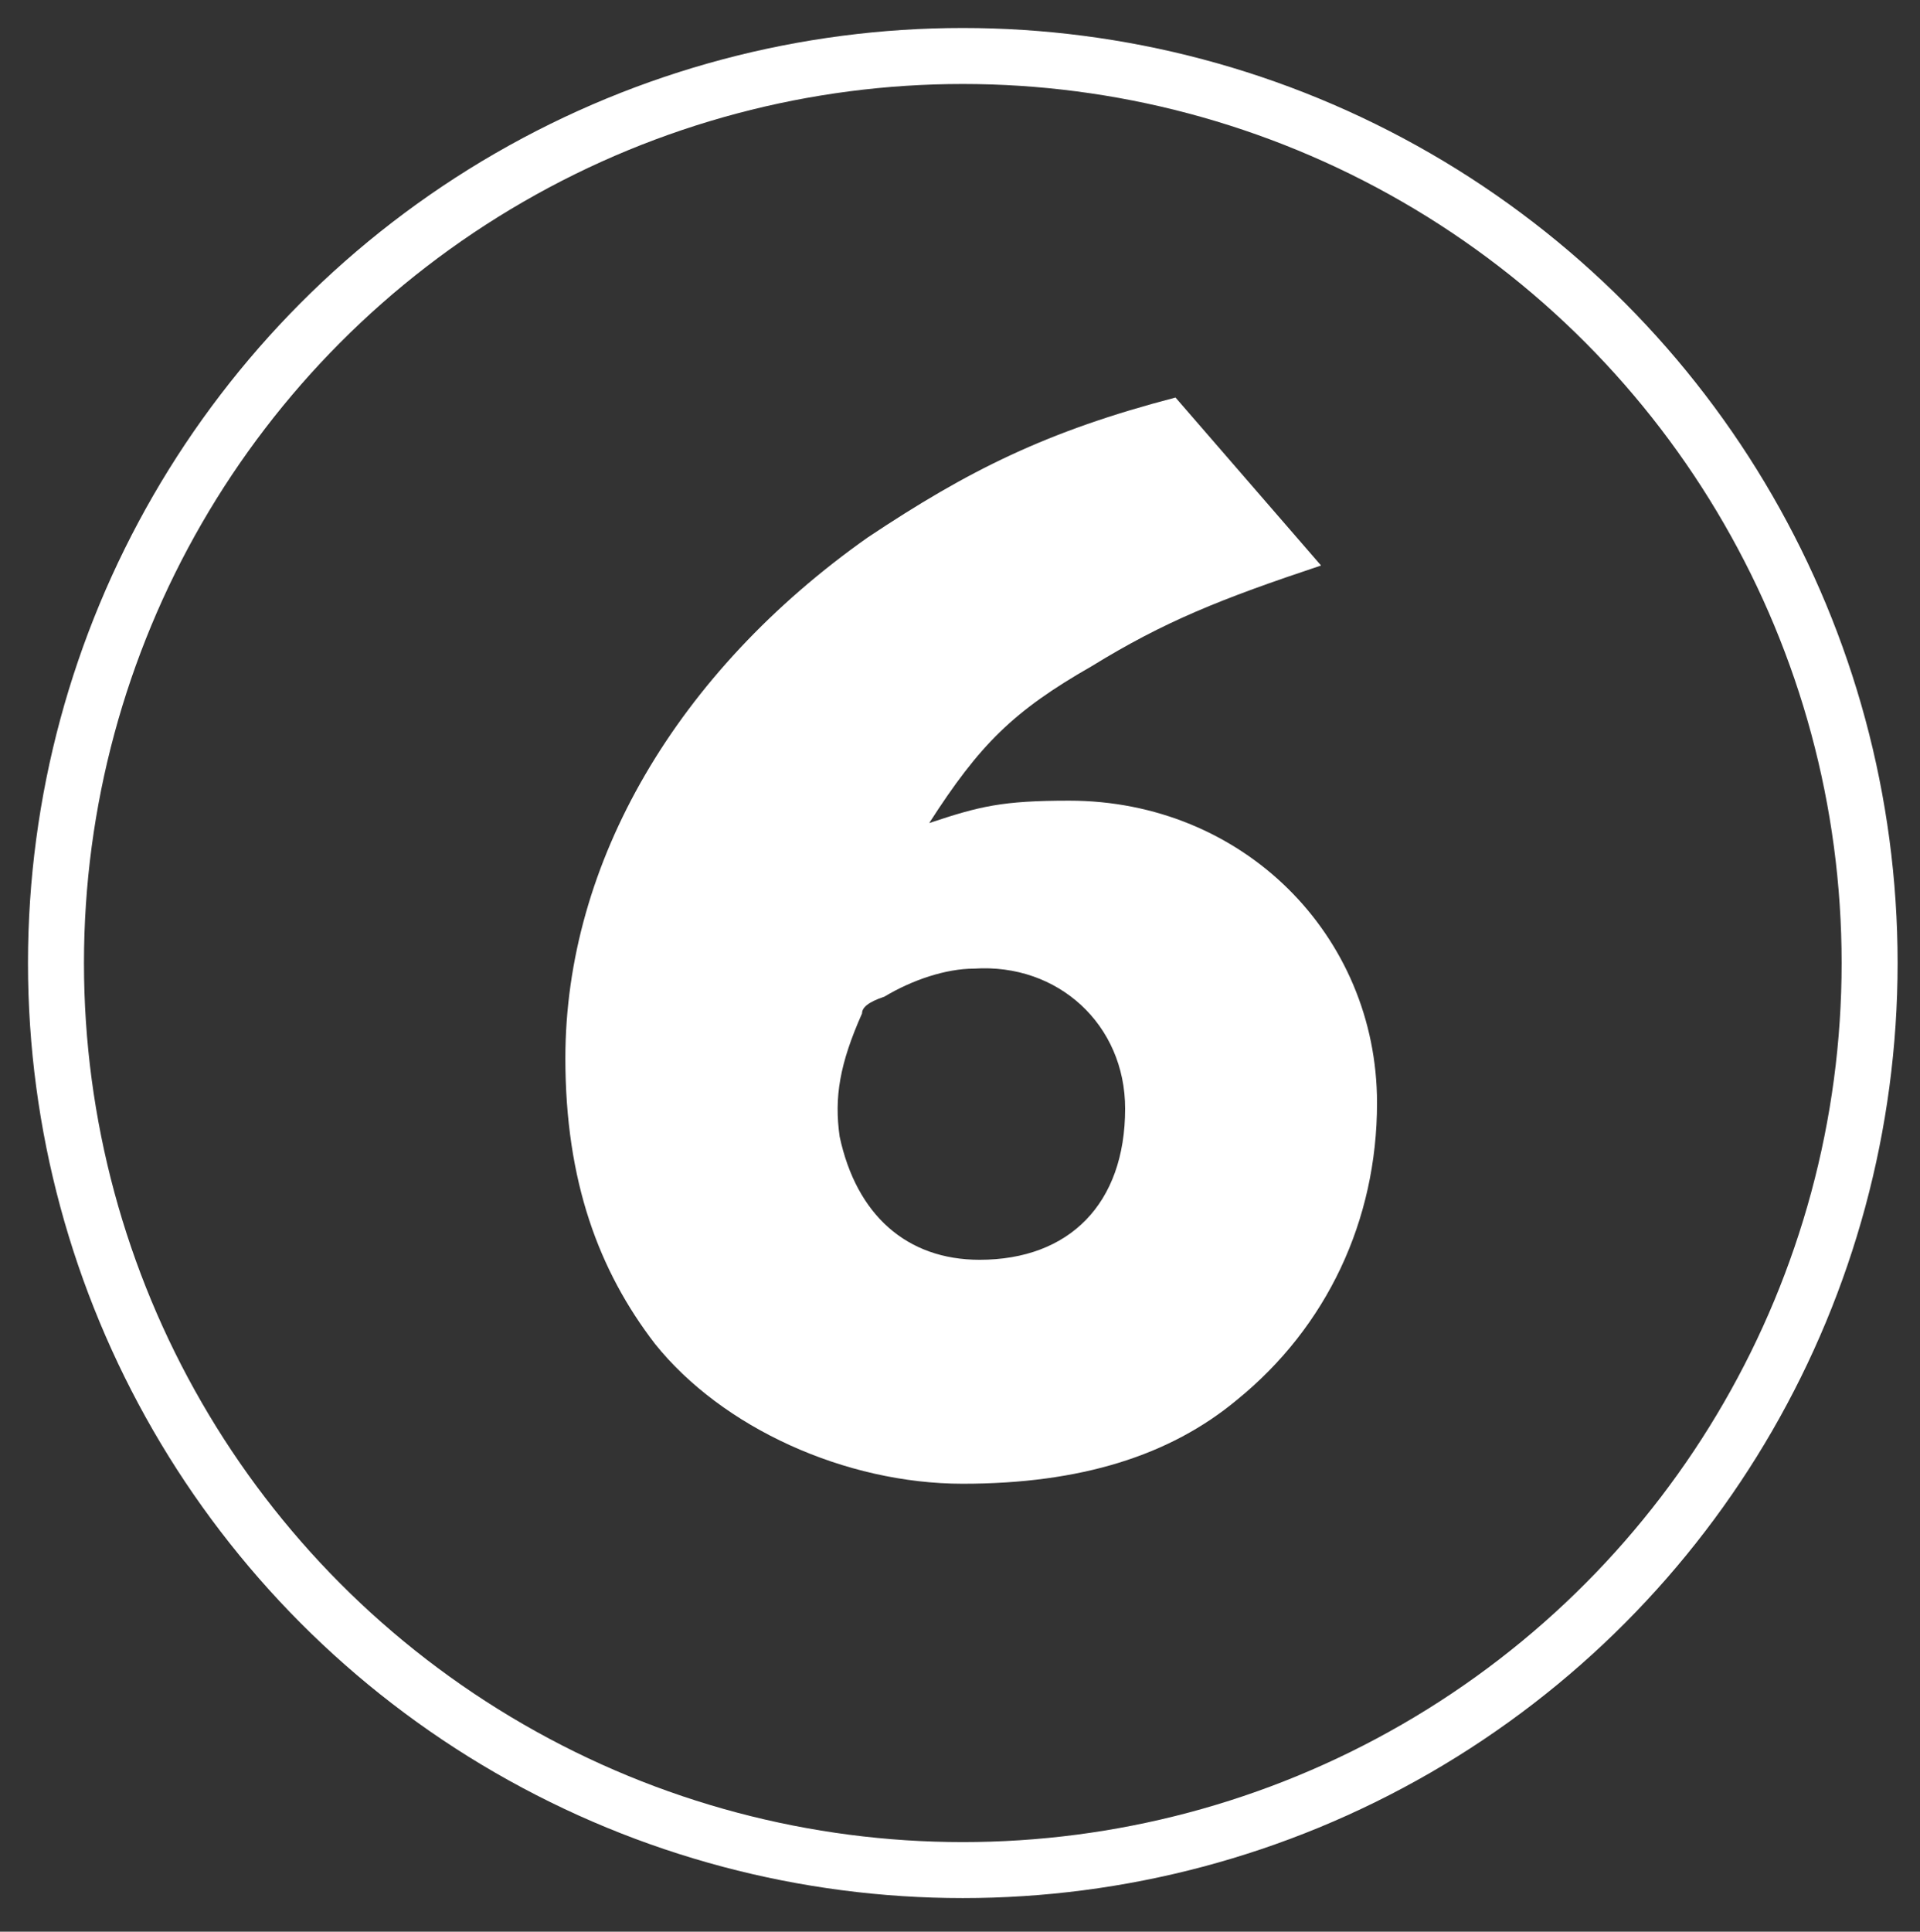
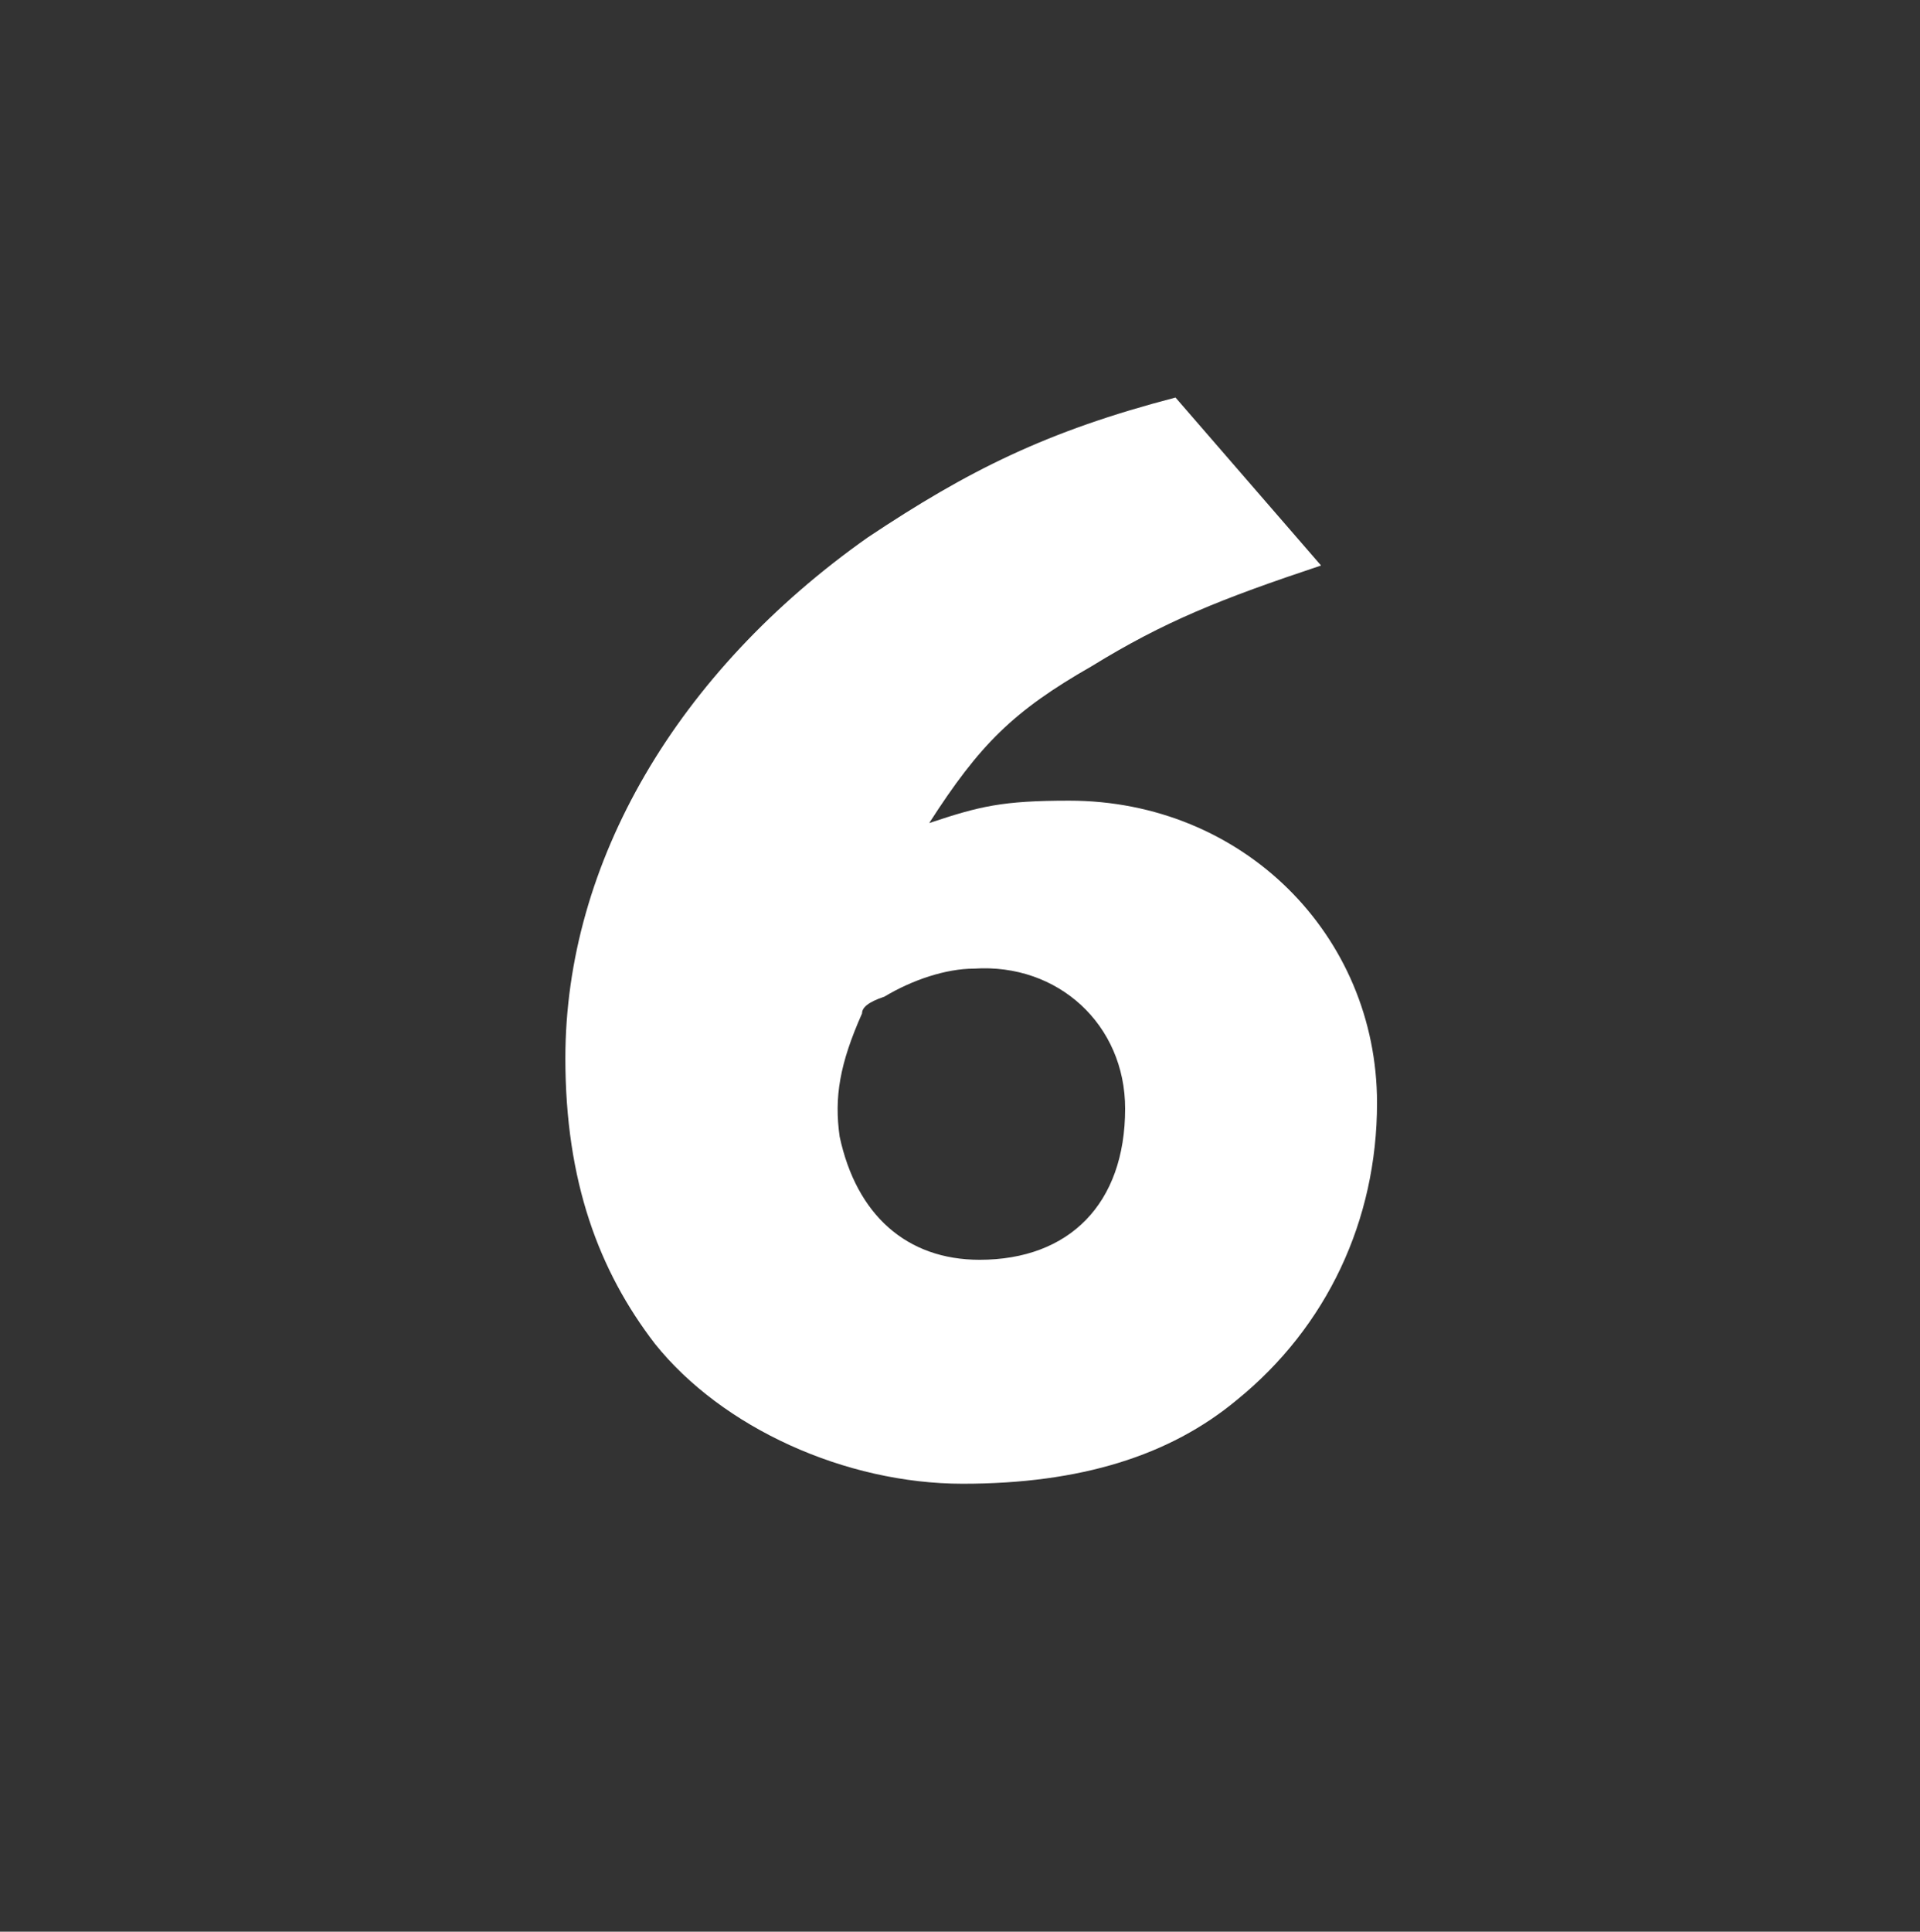
<svg xmlns="http://www.w3.org/2000/svg" version="1.1" id="Layer_1" x="0px" y="0px" viewBox="0 0 34.3 34.5" style="enable-background:new 0 0 34.3 34.5;" xml:space="preserve">
  <rect x="0" y="0" width="34.3" height="34.5" fill="#333333" stroke="none" />
  <style type="text/css">
	.st0{fill:none;stroke:#FFFFFF;stroke-miterlimit:10;}
	.st1{fill:#FFFFFF;}
</style>
  <g id="Layer_2_1_">
-     <circle class="st0" cx="17.2" cy="17.2" r="16.2" />
-   </g>
+     </g>
  <g>
    <path class="st1" d="M23.6,10.1c-1.8,0.6-2.8,1-4.1,1.8c-1.4,0.8-2,1.4-2.9,2.8c0.9-0.3,1.3-0.4,2.5-0.4c3.1,0,5.5,2.4,5.5,5.4   c0,2.1-0.9,4-2.5,5.3c-1.2,1-2.8,1.5-4.9,1.5c-2.1,0-4.3-1-5.5-2.5c-1-1.3-1.6-2.9-1.6-5.1c0-3.5,2-6.9,5.4-9.3   c1.8-1.2,3.2-1.9,5.5-2.5L23.6,10.1z M15,20.3c0.3,1.4,1.2,2.2,2.5,2.2c1.6,0,2.6-1,2.6-2.7c0-1.5-1.2-2.6-2.7-2.5   c-0.5,0-1.1,0.2-1.6,0.5c-0.3,0.1-0.4,0.2-0.4,0.3C15,19,14.9,19.6,15,20.3z" />
  </g>
</svg>